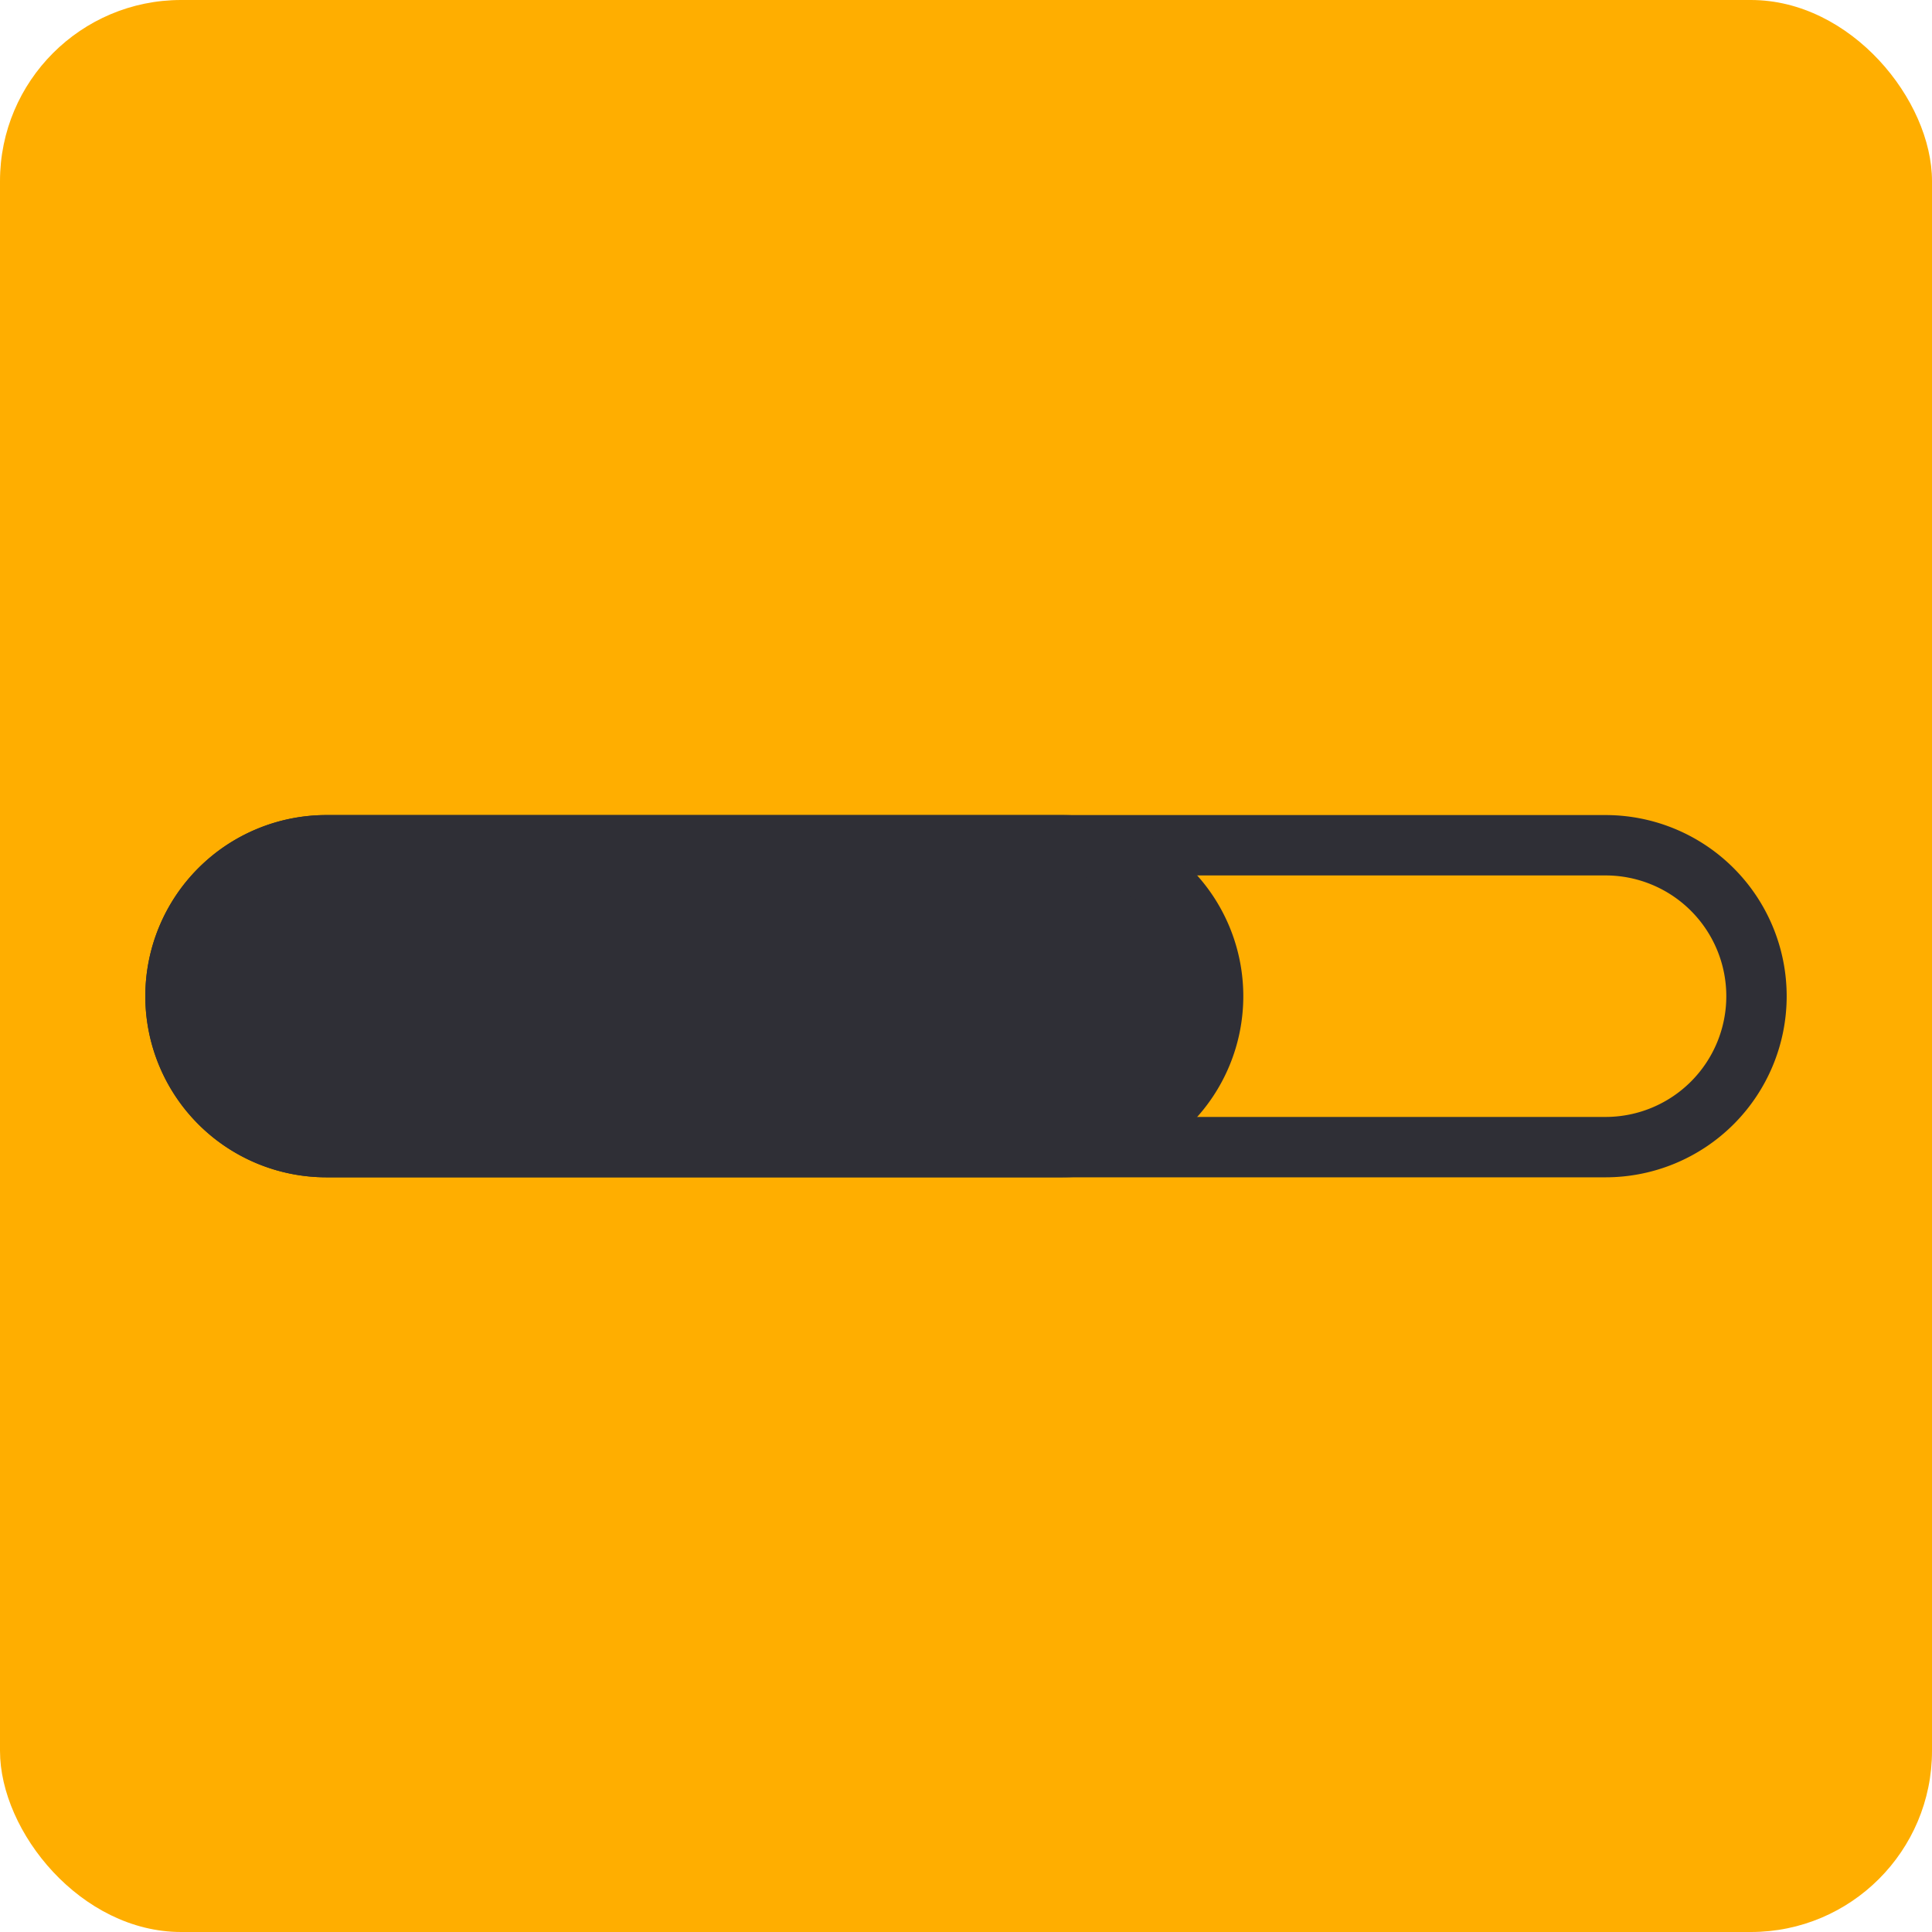
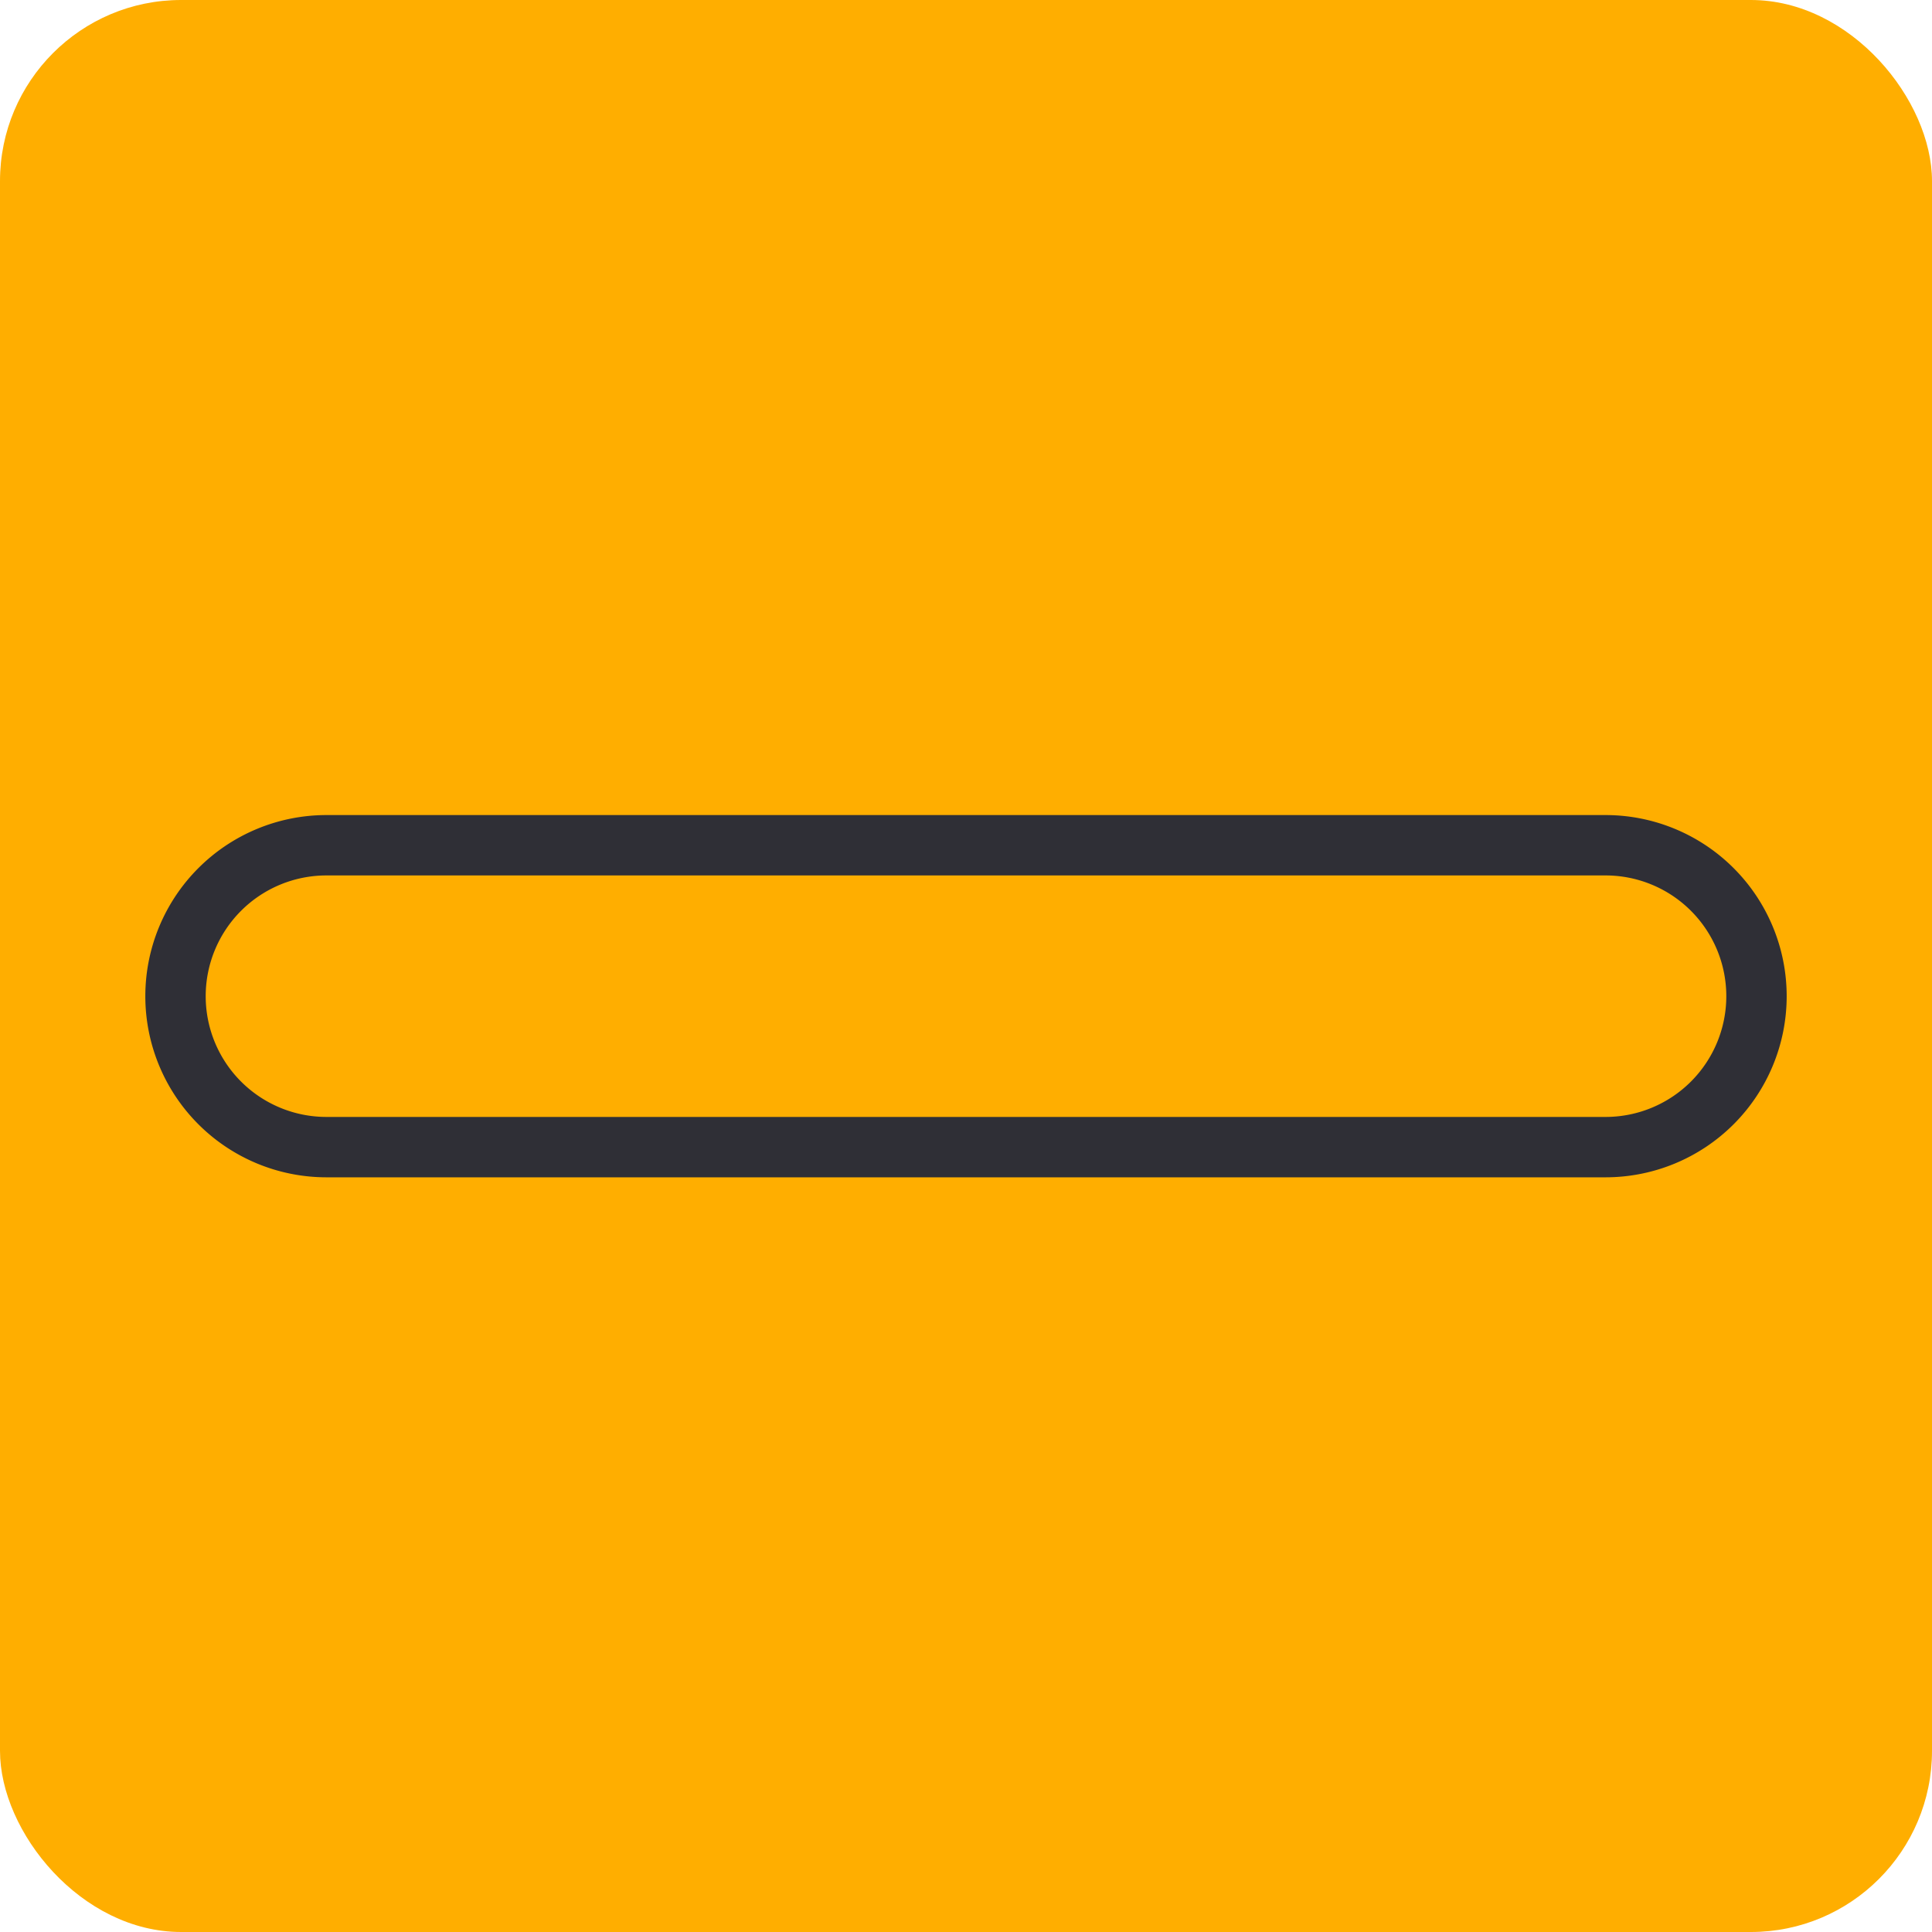
<svg xmlns="http://www.w3.org/2000/svg" id="Progress" width="32" height="32" viewBox="0 0 32 32">
  <defs>
    <style>
      .cls-1, .cls-2 {
        fill: #ffae00;
      }

      .cls-2, .cls-3 {
        stroke: #2f2f36;
        stroke-width: 1px;
        fill-rule: evenodd;
      }

      .cls-3 {
        fill: #2f2f36;
      }
    </style>
  </defs>
  <rect id="BG_Shape" data-name="BG Shape" class="cls-1" width="32" height="32" rx="3" ry="3" />
  <path id="Rounded_Rectangle_4_copy_2" data-name="Rounded Rectangle 4 copy 2" class="cls-2" d="M5.407,14H26.593a2.5,2.5,0,0,1,0,5H5.407A2.5,2.5,0,0,1,5.407,14Z" />
-   <path id="Rounded_Rectangle_4_copy_4" data-name="Rounded Rectangle 4 copy 4" class="cls-3" d="M5.407,14H17.593a2.5,2.5,0,0,1,0,5H5.407A2.5,2.5,0,0,1,5.407,14Z" />
</svg>